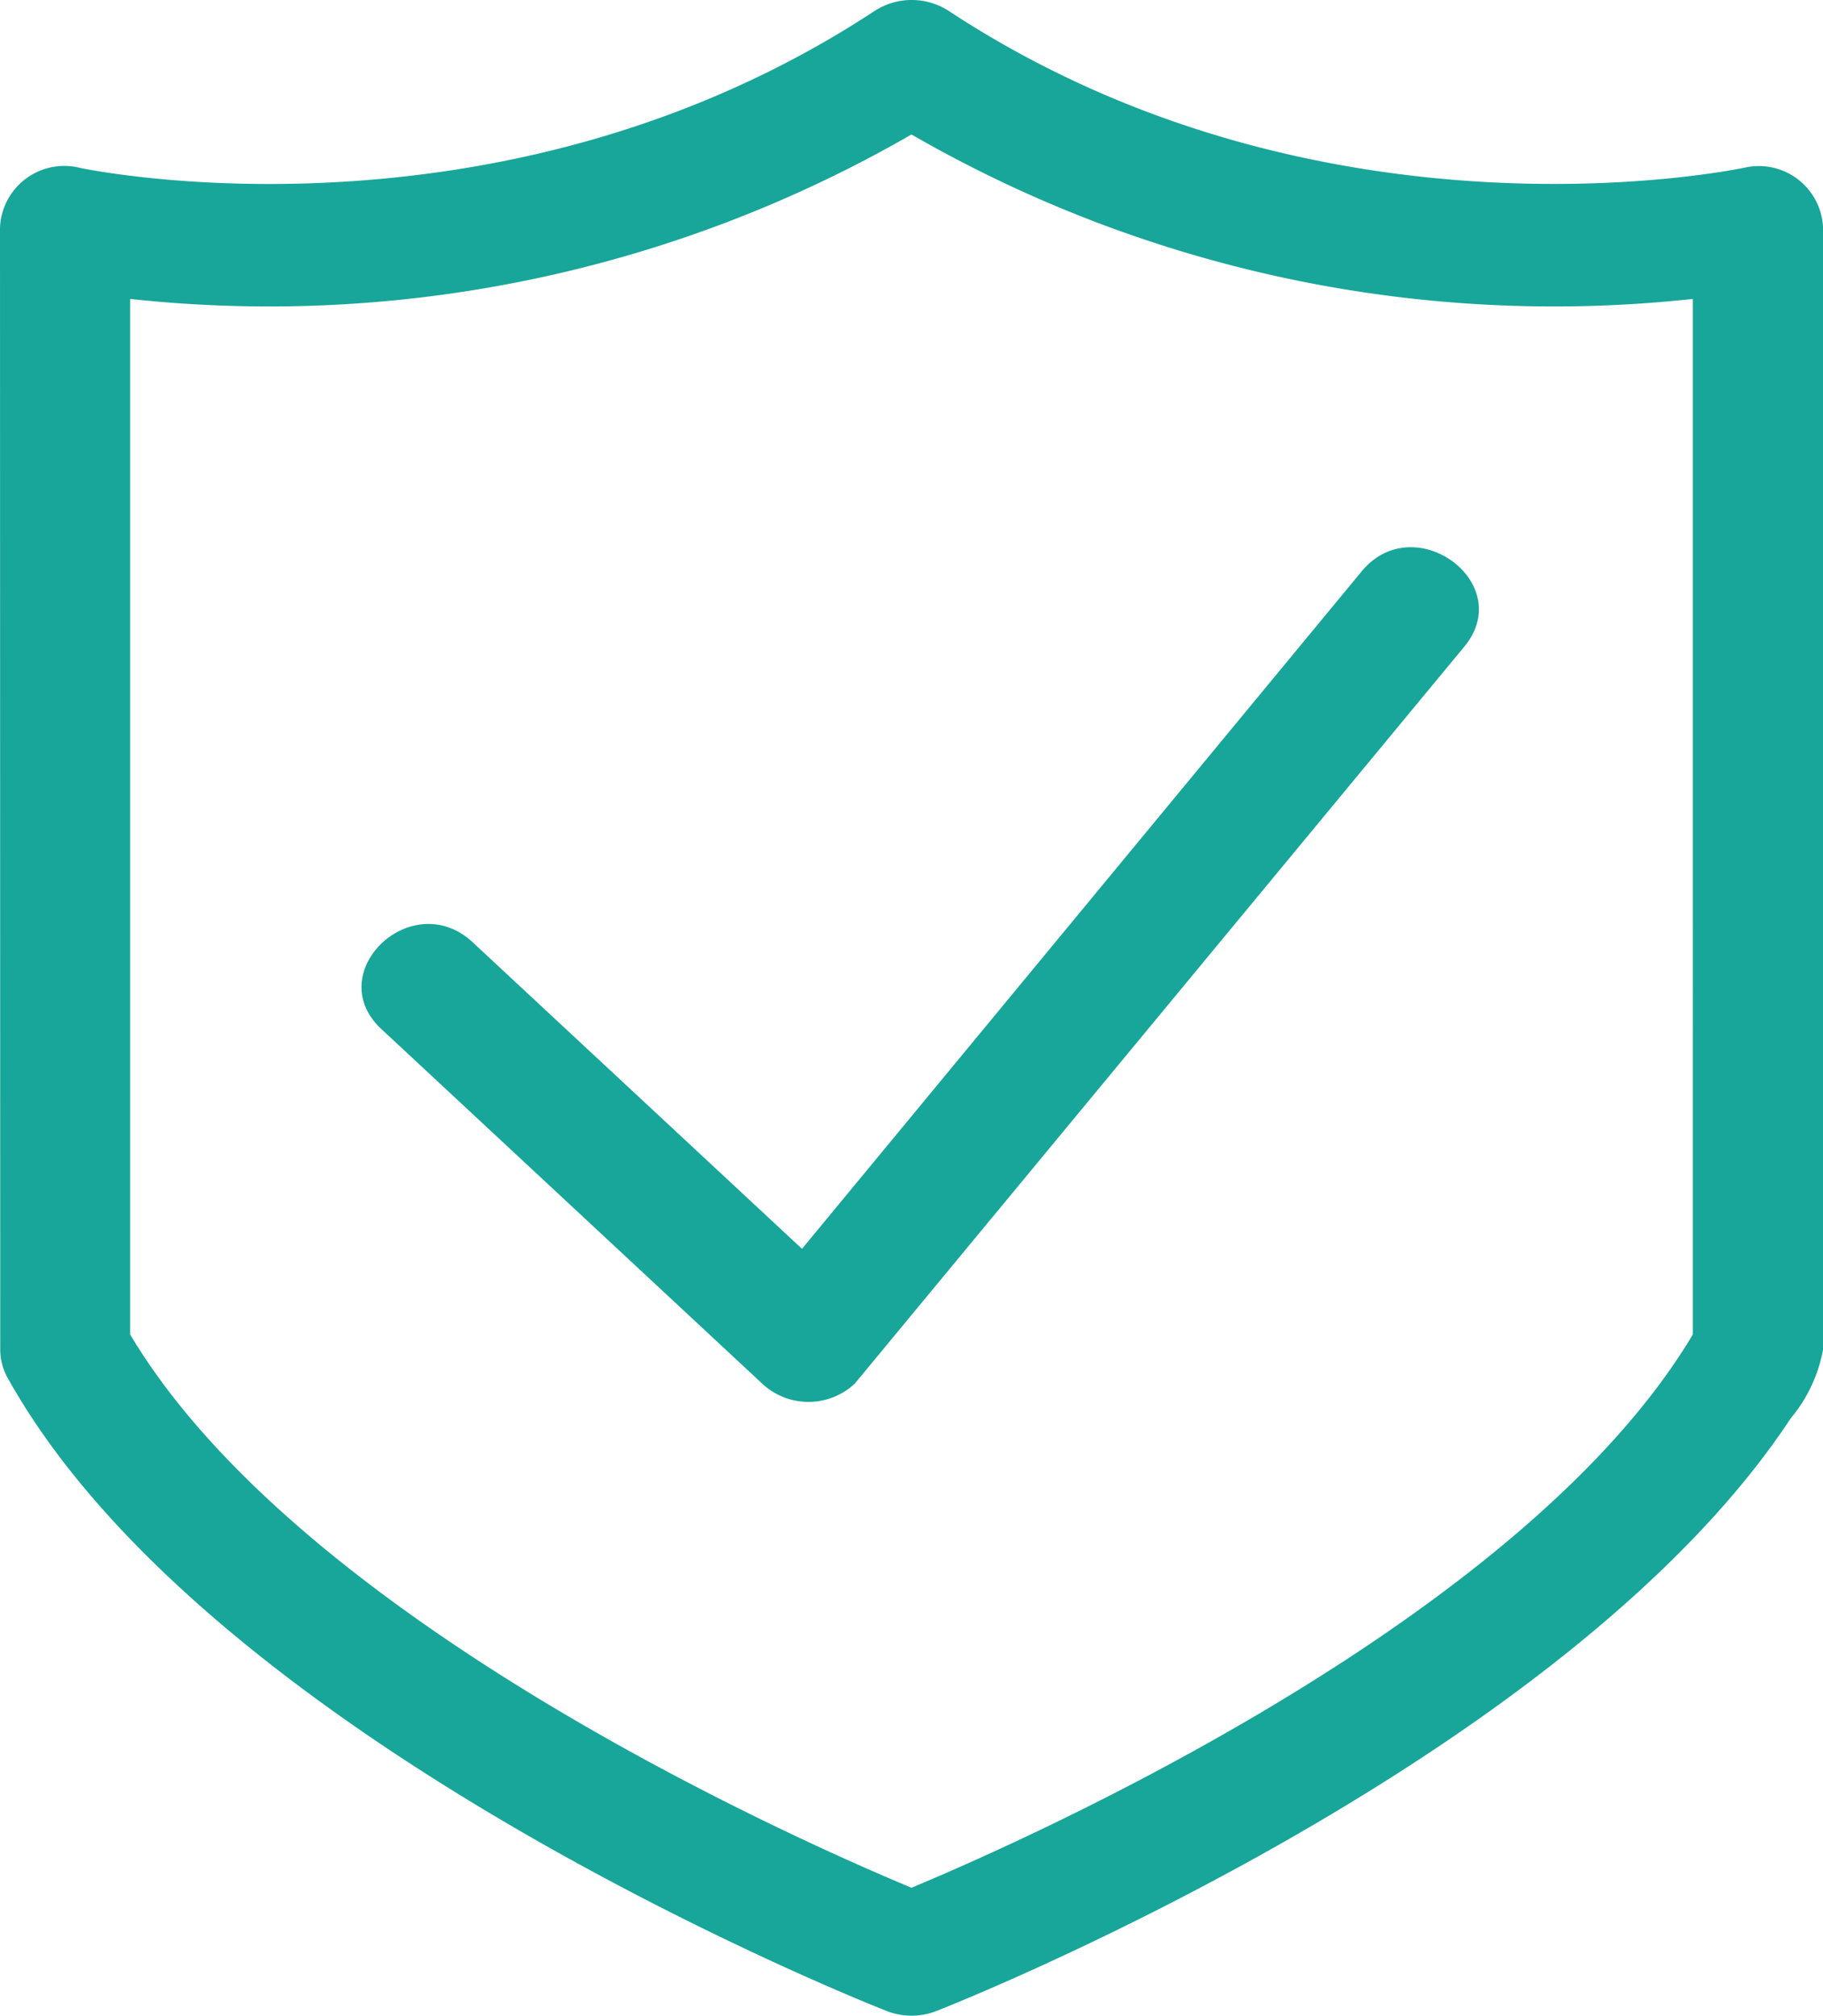
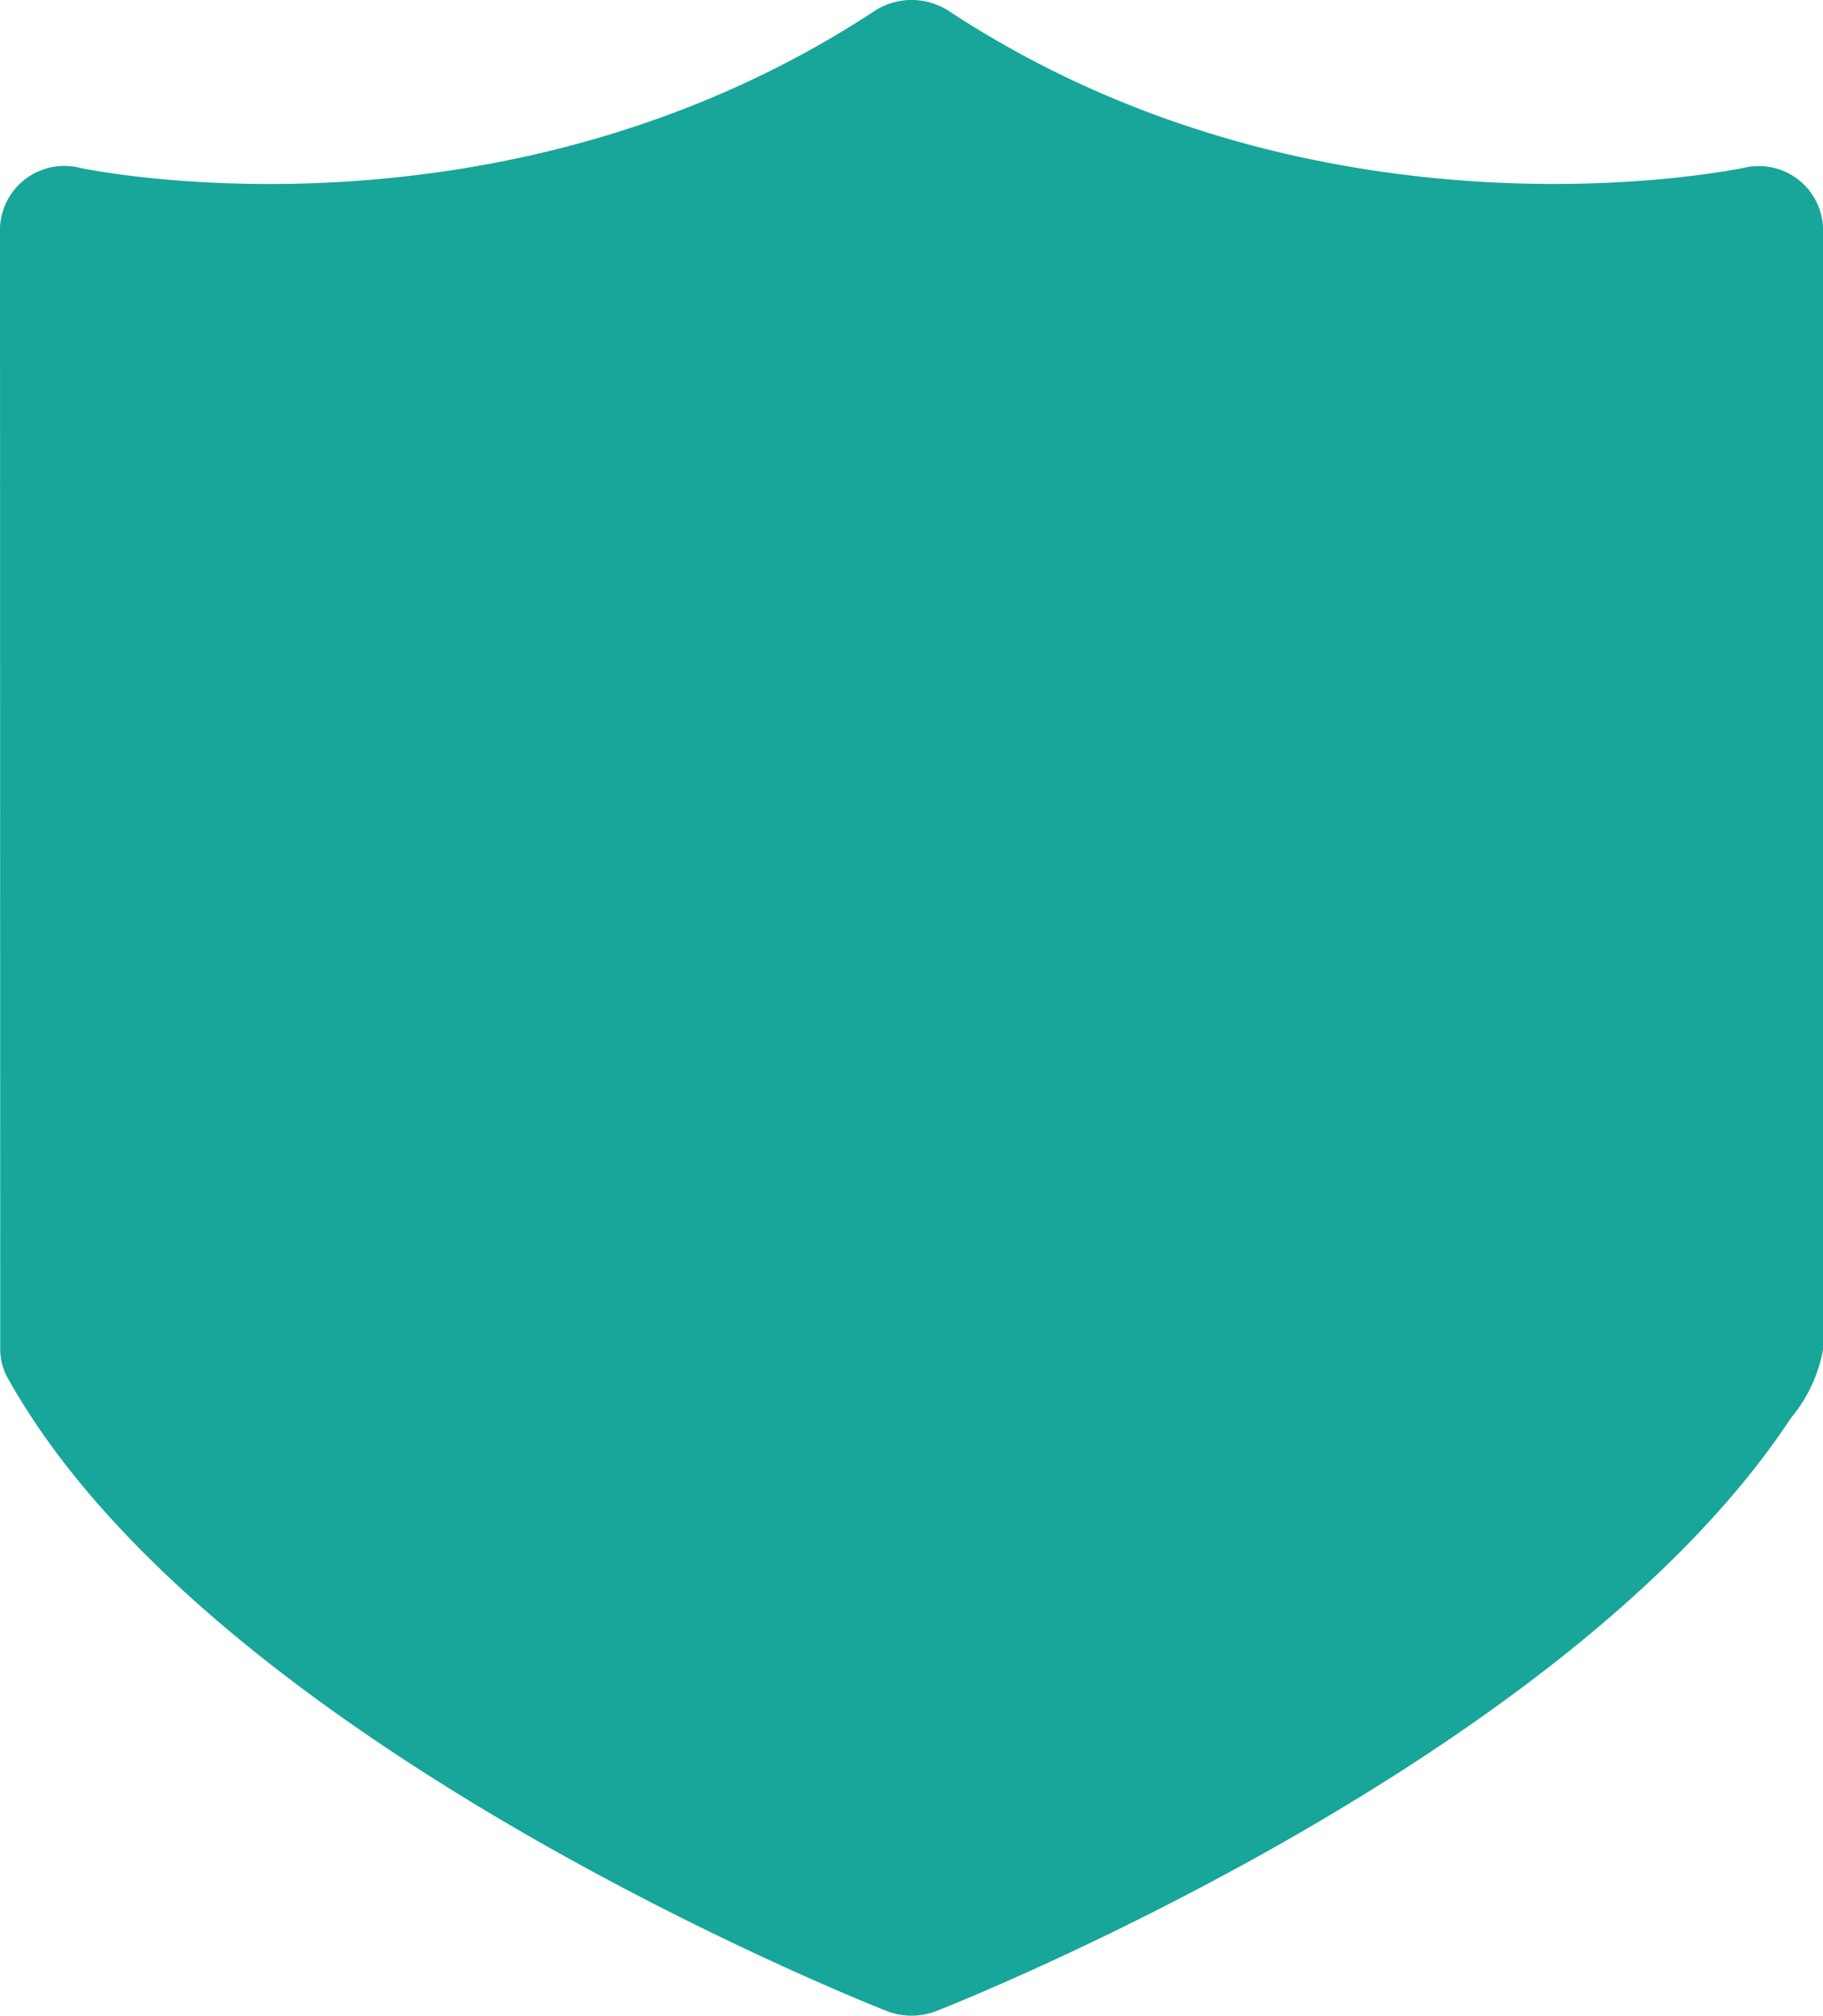
<svg xmlns="http://www.w3.org/2000/svg" width="52.113" height="57.607" viewBox="0 0 52.113 57.607">
  <g id="noun_insurance_2120202" transform="translate(461 281.558)">
-     <path id="Path_297" data-name="Path 297" d="M25.345,57.476c-.054-.021-19.226-7.5-25.127-18.094a1.661,1.661,0,0,1-.211-.808L0,6.507a1.84,1.84,0,0,1,2.307-1.7C3.123,4.971,14.618,7.14,25,.318a1.949,1.949,0,0,1,2.14.011C37.881,7.381,49.819,4.8,49.854,4.8a1.837,1.837,0,0,1,2.26,1.711V38.575a4.253,4.253,0,0,1-.923,1.963c-6.581,9.975-24.368,16.919-24.421,16.939a1.957,1.957,0,0,1-1.424,0ZM10.909,29.422c-1.739-1.612.862-4.1,2.6-2.491l9.417,8.764,16-19.363c1.5-1.816,4.434.332,2.936,2.149L24.434,39.548a1.937,1.937,0,0,1-2.623.02l-10.9-10.146ZM3.72,38.143c4.866,8.157,19,14.423,22.336,15.812,3.333-1.389,17.471-7.655,22.336-15.812V8.547a36.761,36.761,0,0,1-22.336-4.7A36.756,36.756,0,0,1,3.72,8.547v29.6Z" transform="translate(-461 -281.562)" fill="#17a699" />
+     <path id="Path_297" data-name="Path 297" d="M25.345,57.476c-.054-.021-19.226-7.5-25.127-18.094a1.661,1.661,0,0,1-.211-.808L0,6.507a1.84,1.84,0,0,1,2.307-1.7C3.123,4.971,14.618,7.14,25,.318a1.949,1.949,0,0,1,2.14.011C37.881,7.381,49.819,4.8,49.854,4.8a1.837,1.837,0,0,1,2.26,1.711V38.575a4.253,4.253,0,0,1-.923,1.963c-6.581,9.975-24.368,16.919-24.421,16.939a1.957,1.957,0,0,1-1.424,0ZM10.909,29.422c-1.739-1.612.862-4.1,2.6-2.491l9.417,8.764,16-19.363c1.5-1.816,4.434.332,2.936,2.149L24.434,39.548a1.937,1.937,0,0,1-2.623.02l-10.9-10.146ZM3.72,38.143V8.547a36.761,36.761,0,0,1-22.336-4.7A36.756,36.756,0,0,1,3.72,8.547v29.6Z" transform="translate(-461 -281.562)" fill="#17a699" />
  </g>
</svg>